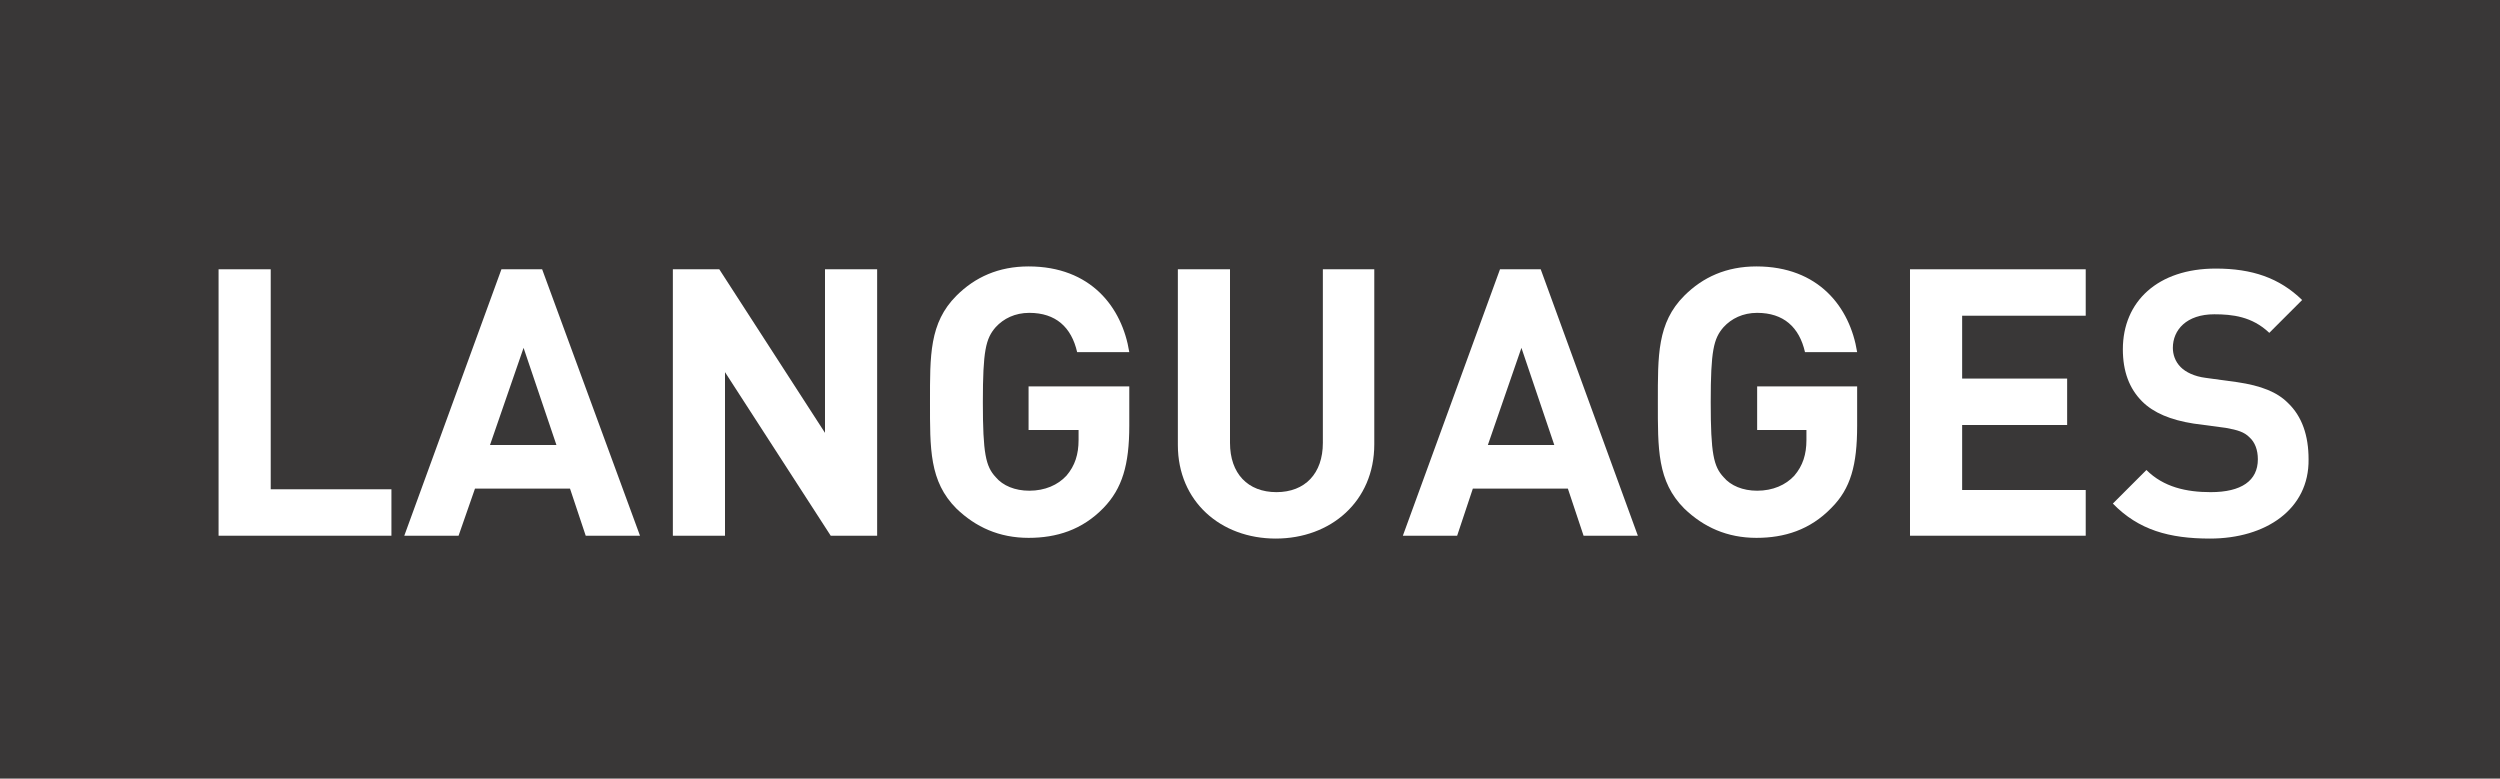
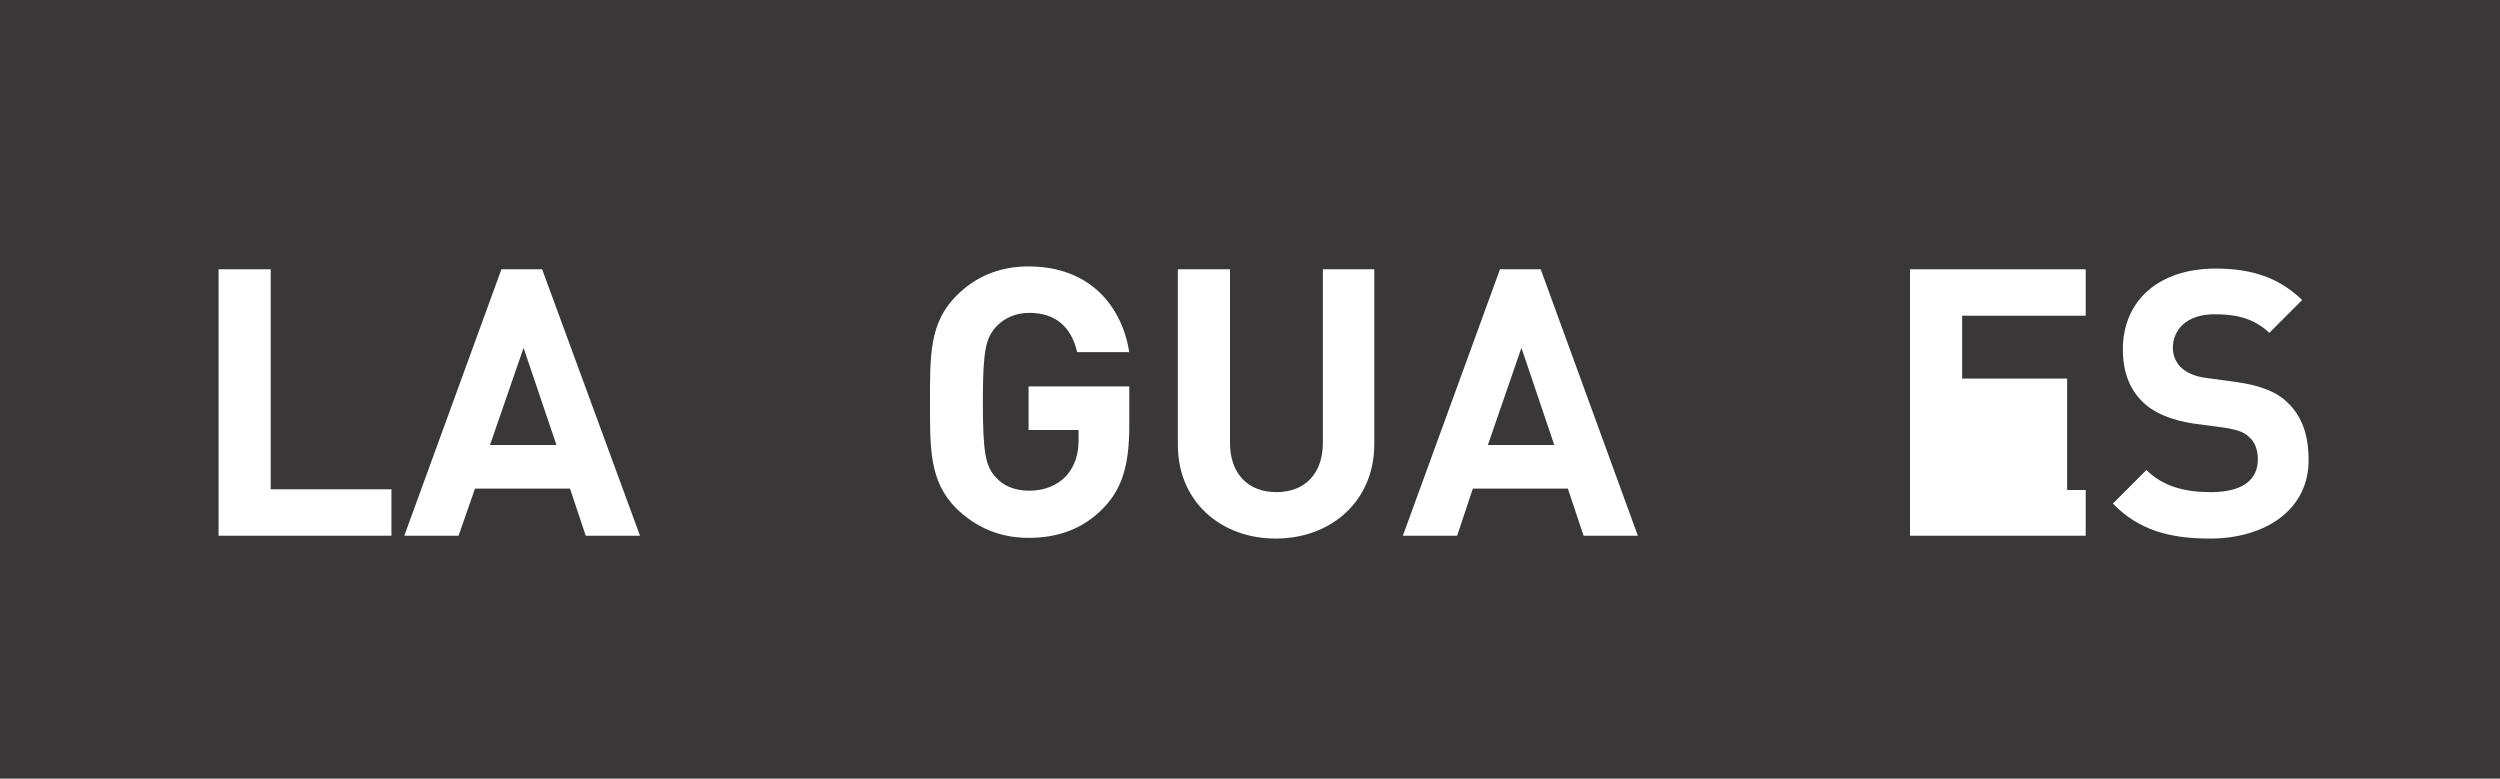
<svg xmlns="http://www.w3.org/2000/svg" version="1.1" id="レイヤー_1" x="0px" y="0px" viewBox="0 0 350 109" style="enable-background:new 0 0 350 109;" xml:space="preserve">
  <style type="text/css">
	.st0{fill:#393737;}
	.st1{enable-background:new    ;}
	.st2{fill:#FFFFFF;}
</style>
  <title>head_lb_lang</title>
  <g id="レイヤー_">
    <rect id="長方形_26" class="st0" width="350" height="109" />
    <g class="st1">
      <path class="st2" d="M30.6,75V37.7h7.3v30.8h16.9V75H30.6z" />
      <path class="st2" d="M82,75l-2.2-6.6H66.5L64.2,75h-7.6l13.6-37.3h5.7L89.6,75H82z M73.3,48.7l-4.7,13.6h9.3L73.3,48.7z" />
-       <path class="st2" d="M116.3,75l-14.8-22.9V75h-7.3V37.7h6.5l14.8,22.9V37.7h7.3V75H116.3z" />
      <path class="st2" d="M154.5,71.1c-3,3.1-6.6,4.2-10.5,4.2c-4.1,0-7.4-1.5-10.1-4.1c-3.8-3.8-3.7-8.4-3.7-14.9    c0-6.5-0.1-11.1,3.7-14.9c2.6-2.6,5.9-4.1,10.1-4.1c8.7,0,13.1,5.7,14.1,12h-7.3c-0.8-3.5-3-5.5-6.7-5.5c-2,0-3.6,0.8-4.7,2    c-1.4,1.6-1.8,3.3-1.8,10.5c0,7.2,0.4,9,1.8,10.5c1,1.2,2.7,1.9,4.7,1.9c2.2,0,4-0.8,5.2-2.1c1.2-1.4,1.7-3,1.7-5v-1.4H144v-6.1    h14.1v5.5C158.1,65.1,157.1,68.4,154.5,71.1z" />
      <path class="st2" d="M178.6,75.4c-7.7,0-13.7-5.2-13.7-13.1V37.7h7.3V62c0,4.3,2.5,6.9,6.5,6.9s6.5-2.6,6.5-6.9V37.7h7.2v24.5    C192.4,70.2,186.3,75.4,178.6,75.4z" />
    </g>
    <g class="st1">
      <path class="st2" d="M221.7,75l-2.2-6.6h-13.3L204,75h-7.6L210,37.7h5.7L229.3,75H221.7z M213,48.7l-4.7,13.6h9.3L213,48.7z" />
    </g>
    <g class="st1">
-       <path class="st2" d="M256.4,71.1c-3,3.1-6.6,4.2-10.5,4.2c-4.1,0-7.4-1.5-10.1-4.1c-3.8-3.8-3.7-8.4-3.7-14.9    c0-6.5-0.1-11.1,3.7-14.9c2.6-2.6,5.9-4.1,10.1-4.1c8.7,0,13.1,5.7,14.1,12h-7.3c-0.8-3.5-3-5.5-6.7-5.5c-2,0-3.6,0.8-4.7,2    c-1.4,1.6-1.8,3.3-1.8,10.5c0,7.2,0.4,9,1.8,10.5c1,1.2,2.7,1.9,4.7,1.9c2.2,0,4-0.8,5.2-2.1c1.2-1.4,1.7-3,1.7-5v-1.4h-6.9v-6.1    H260v5.5C260,65.1,259.1,68.4,256.4,71.1z" />
-       <path class="st2" d="M267.4,75V37.7H292v6.5h-17.3V53h14.7v6.5h-14.7v9.1H292V75H267.4z" />
+       <path class="st2" d="M267.4,75V37.7H292v6.5h-17.3V53h14.7v6.5v9.1H292V75H267.4z" />
      <path class="st2" d="M309.4,75.4c-5.7,0-10-1.2-13.6-4.9l4.7-4.7c2.4,2.4,5.6,3.1,9,3.1c4.3,0,6.6-1.6,6.6-4.6    c0-1.3-0.4-2.4-1.2-3.1c-0.7-0.7-1.6-1-3.3-1.3l-4.5-0.6c-3.2-0.5-5.6-1.5-7.2-3.1c-1.8-1.8-2.7-4.2-2.7-7.3    c0-6.7,4.9-11.3,13-11.3c5.1,0,8.9,1.3,12.1,4.4l-4.6,4.6c-2.4-2.3-5.2-2.6-7.7-2.6c-3.9,0-5.8,2.2-5.8,4.7c0,0.9,0.3,1.9,1.1,2.7    c0.7,0.7,1.9,1.3,3.5,1.5l4.4,0.6c3.4,0.5,5.6,1.4,7.1,2.9c2,1.9,2.9,4.6,2.9,7.9C323.3,71.3,317.2,75.4,309.4,75.4z" />
    </g>
  </g>
</svg>